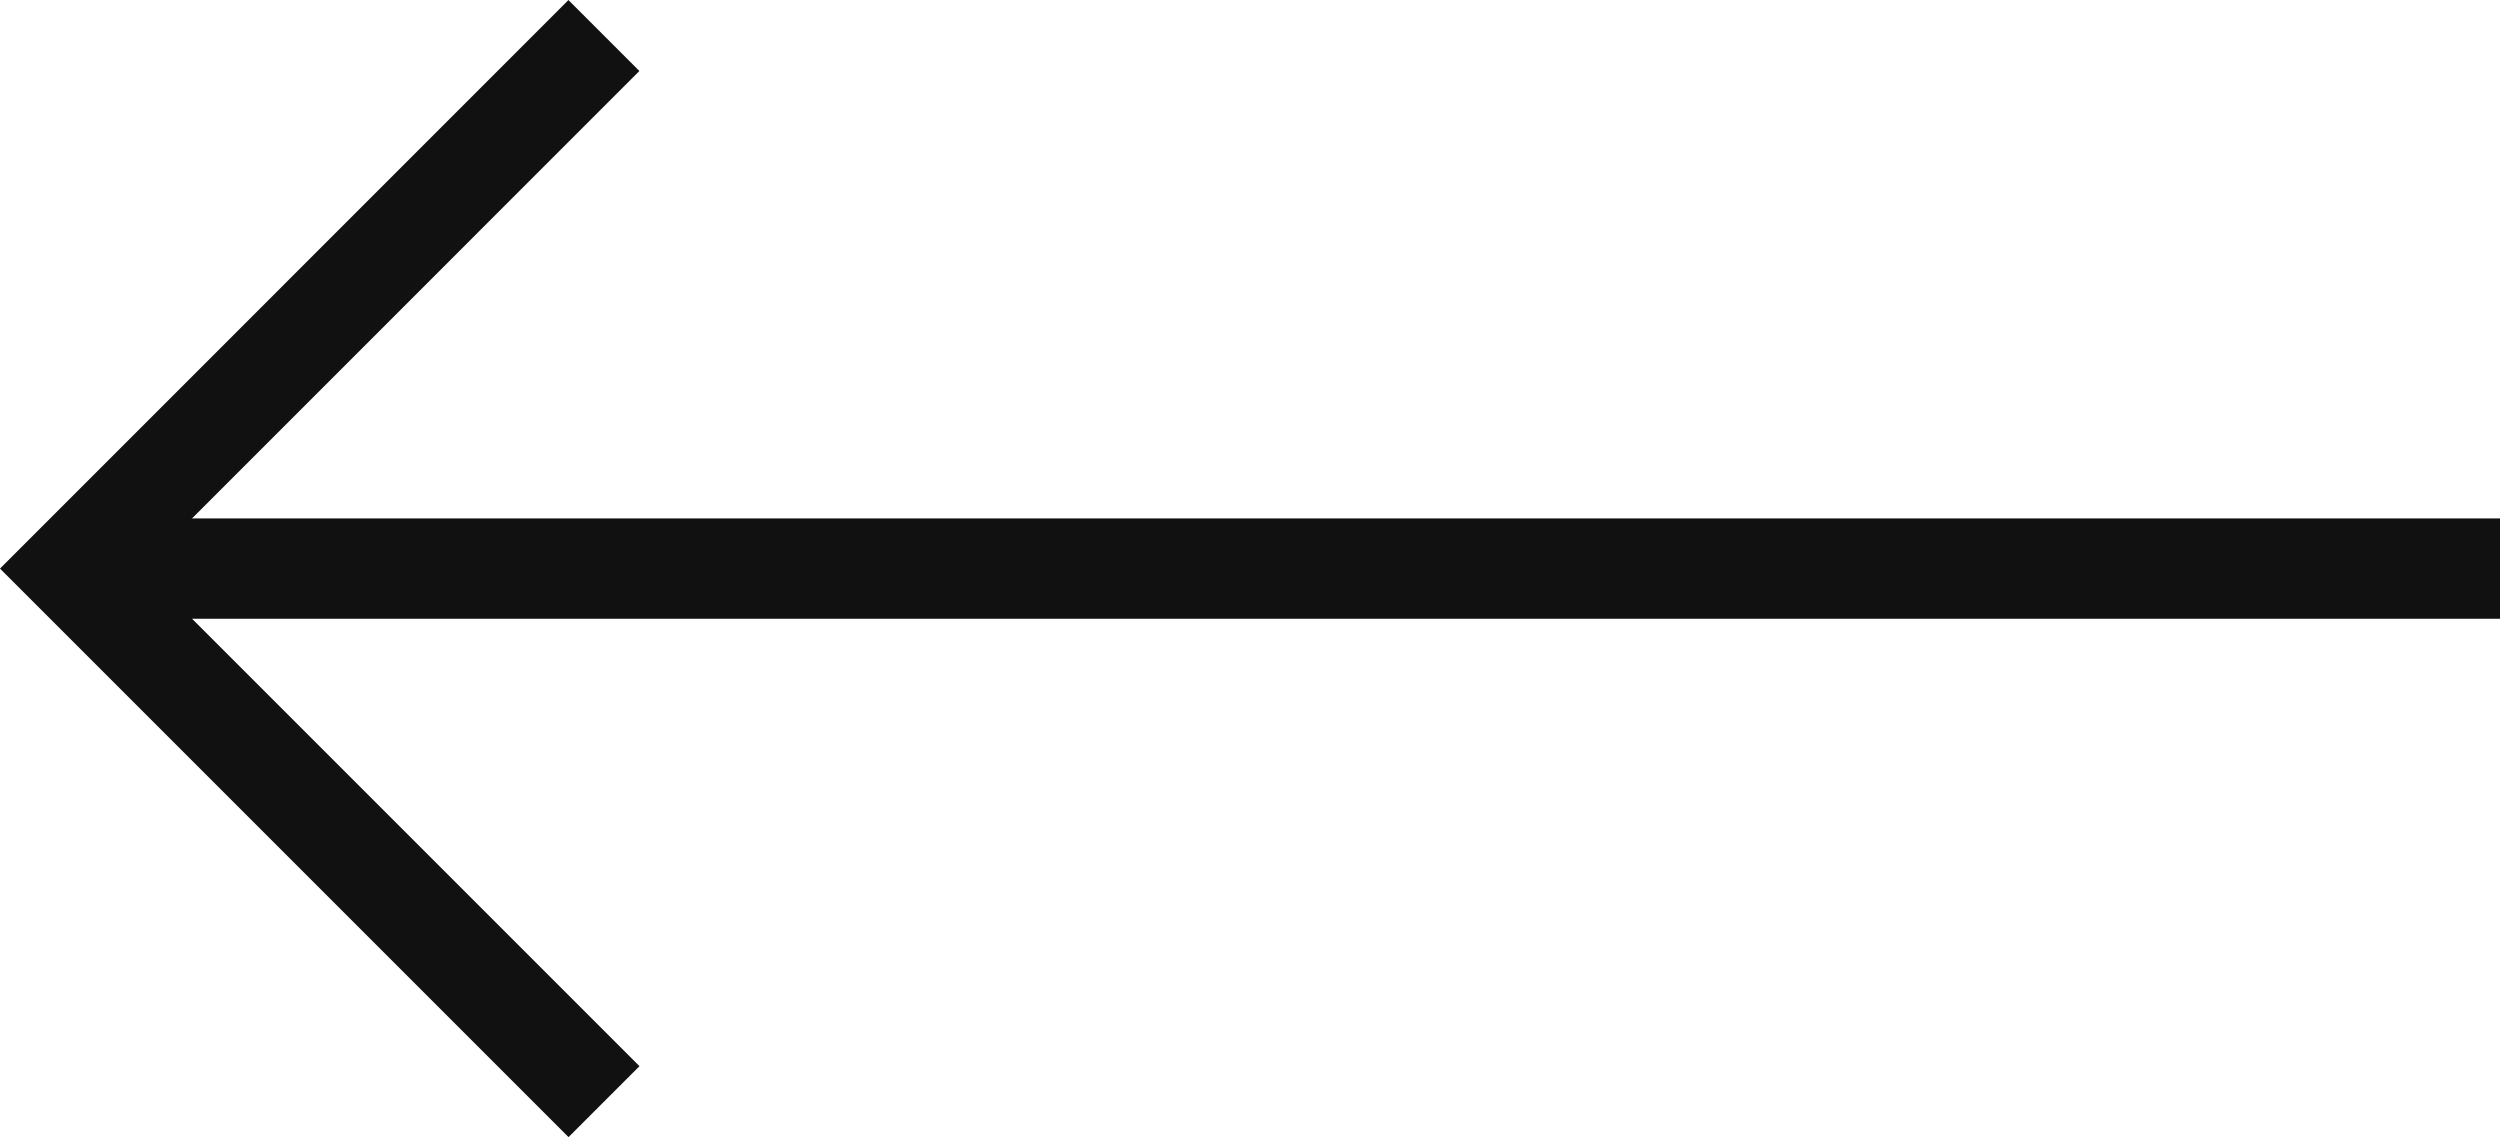
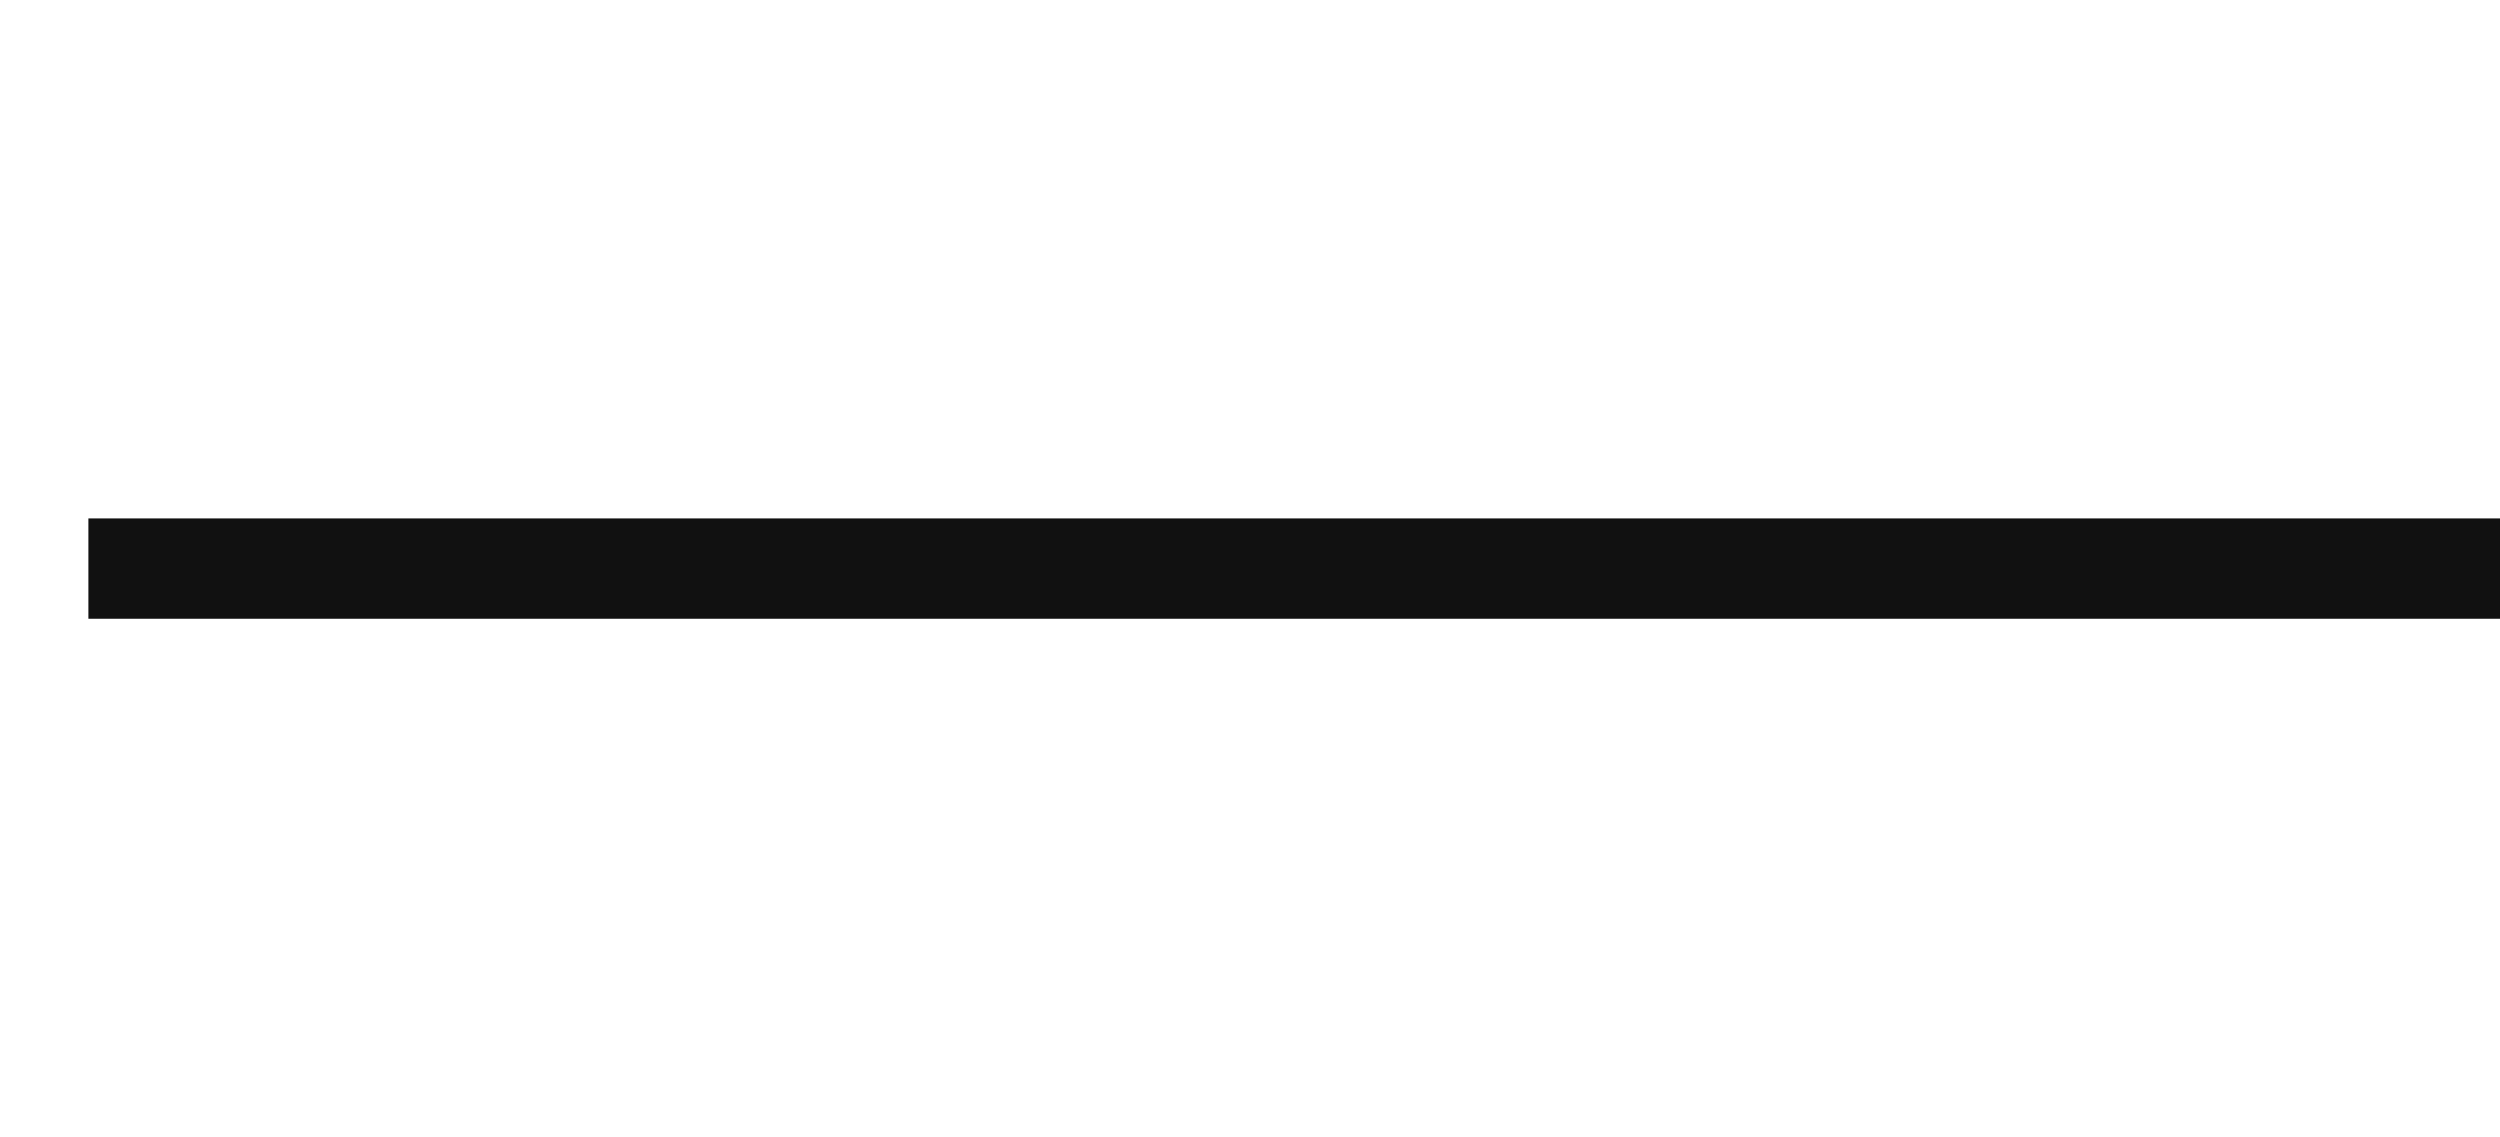
<svg xmlns="http://www.w3.org/2000/svg" width="24.917" height="11.333" viewBox="0 0 24.917 11.333">
  <defs>
    <style>.a{fill:none;stroke:#111;}</style>
  </defs>
  <g transform="translate(0.707 0.354)">
    <path class="a" d="M-12801.021-2971h-24.036" transform="translate(12825.231 2976.313)" />
-     <path class="a" d="M-12799.847-2976.643l-5.312,5.313,5.313,5.313" transform="translate(12805.159 2976.643)" />
  </g>
</svg>